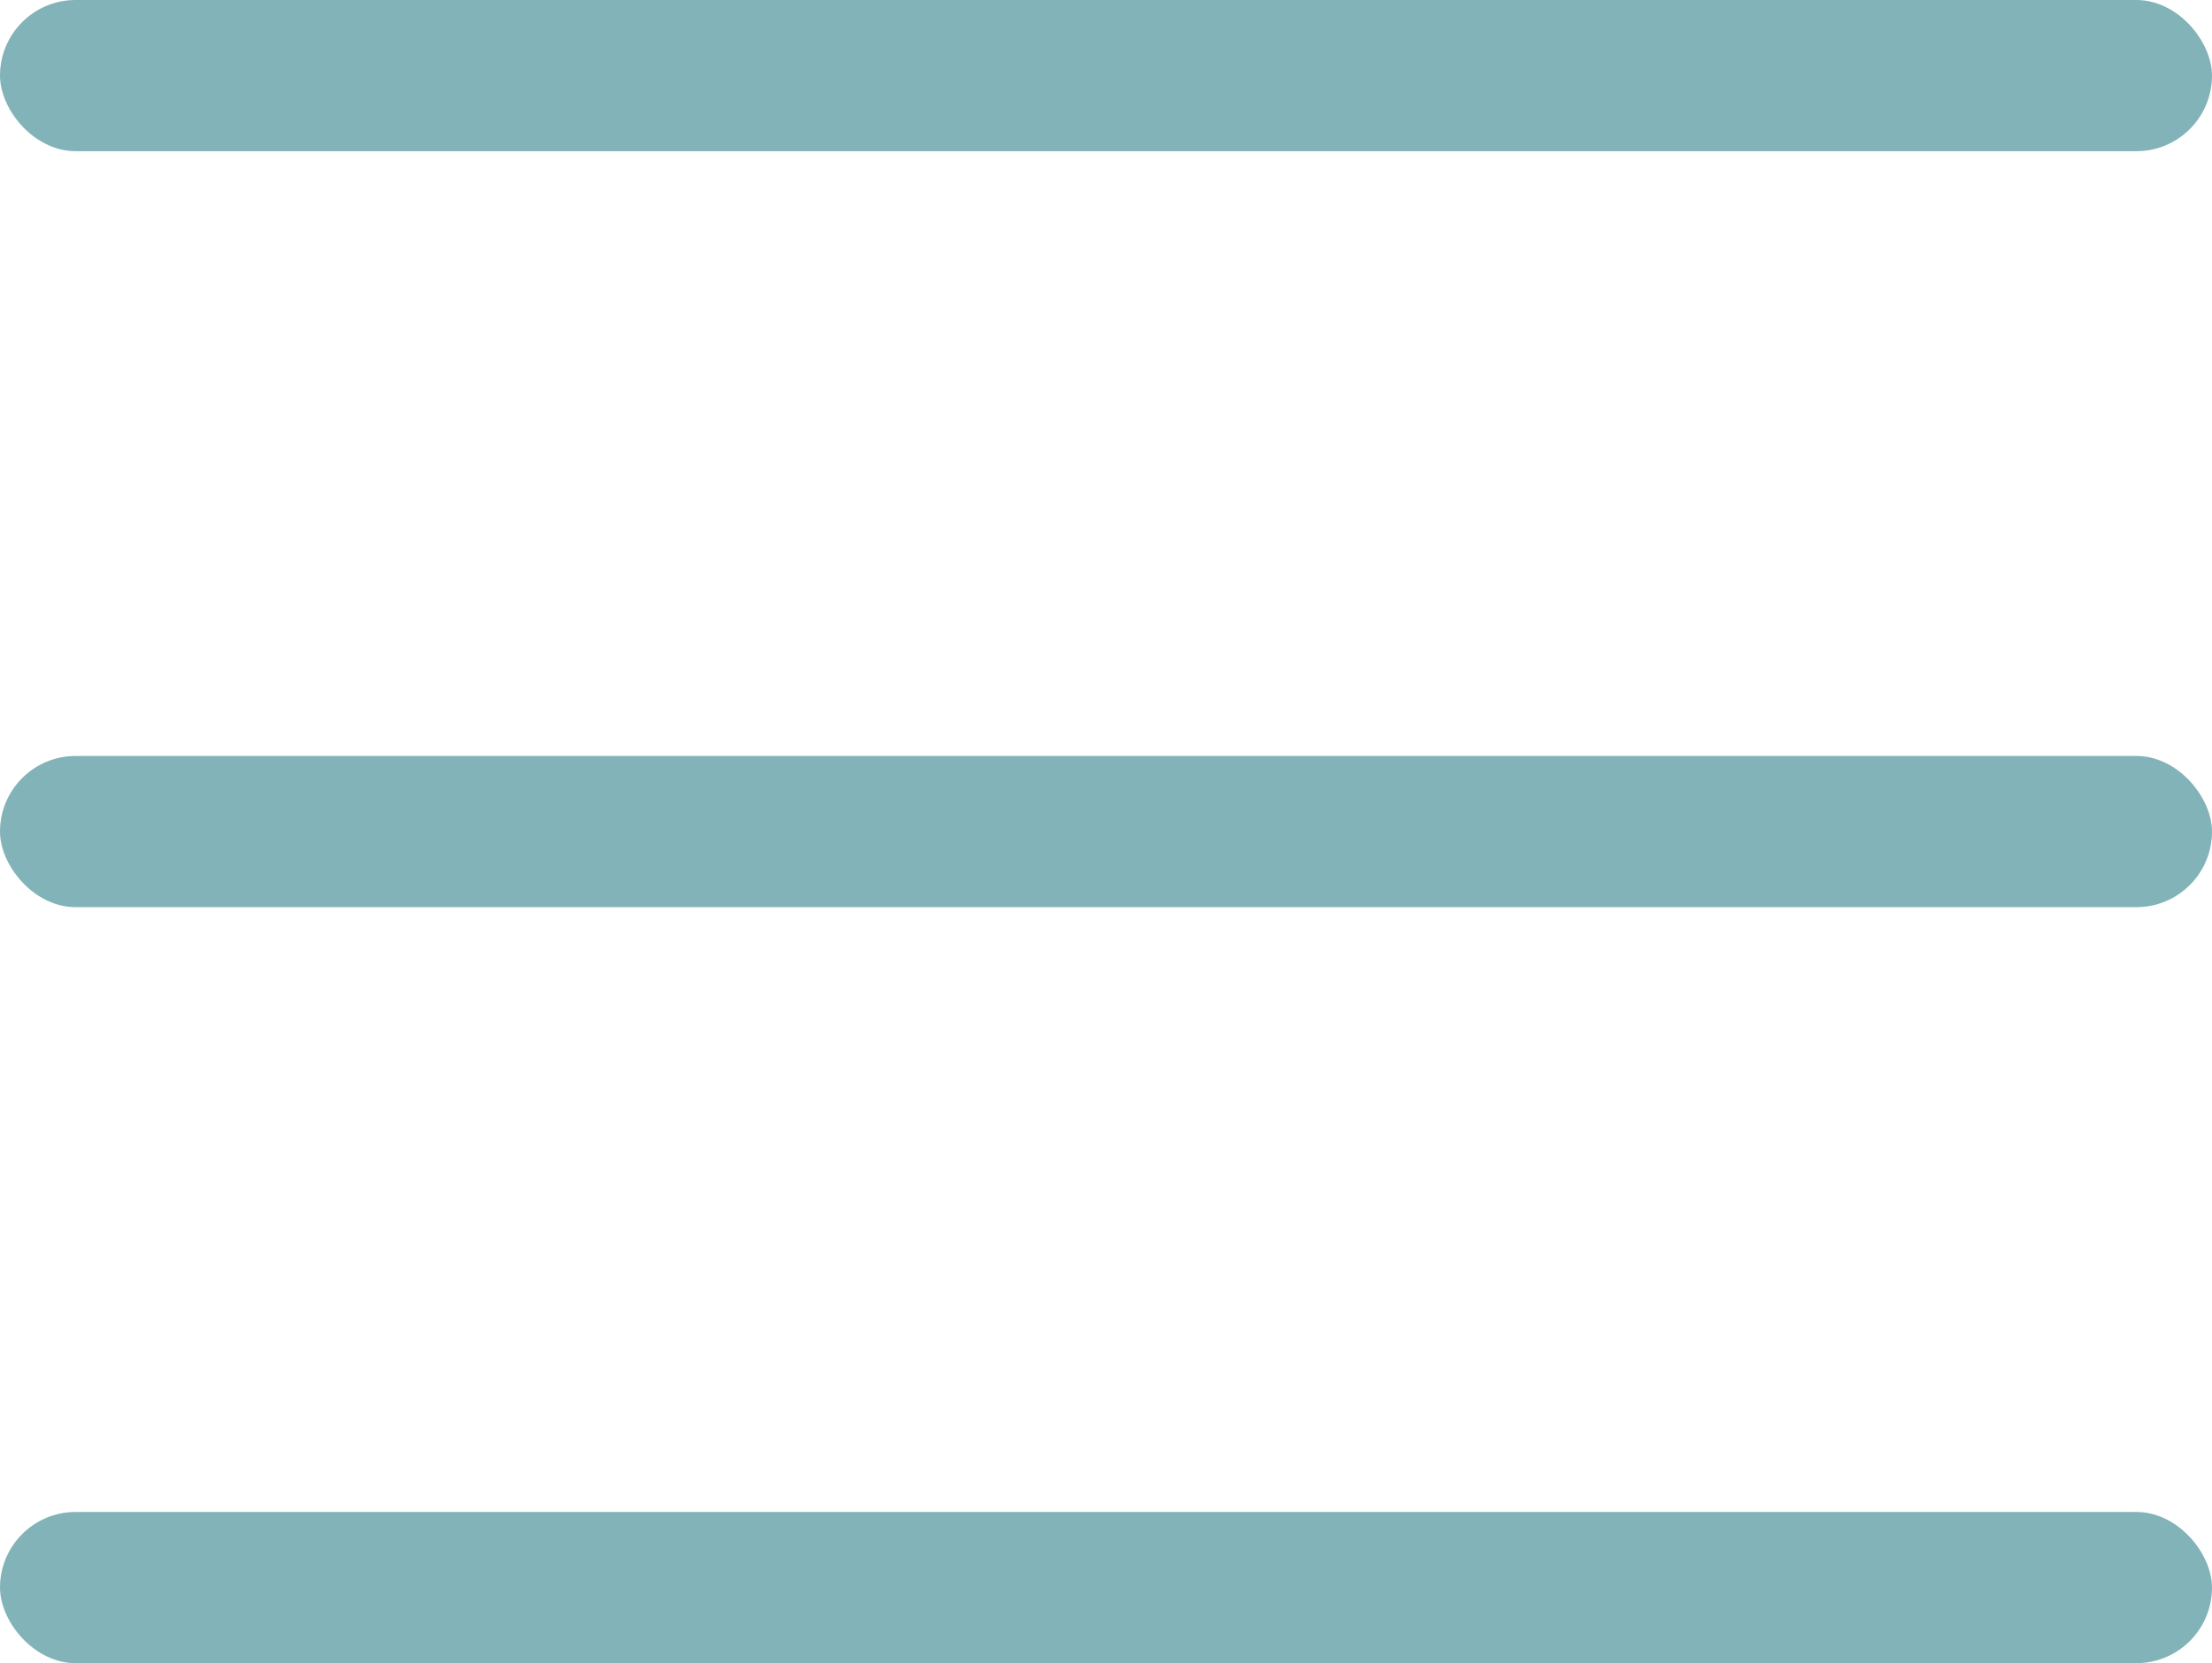
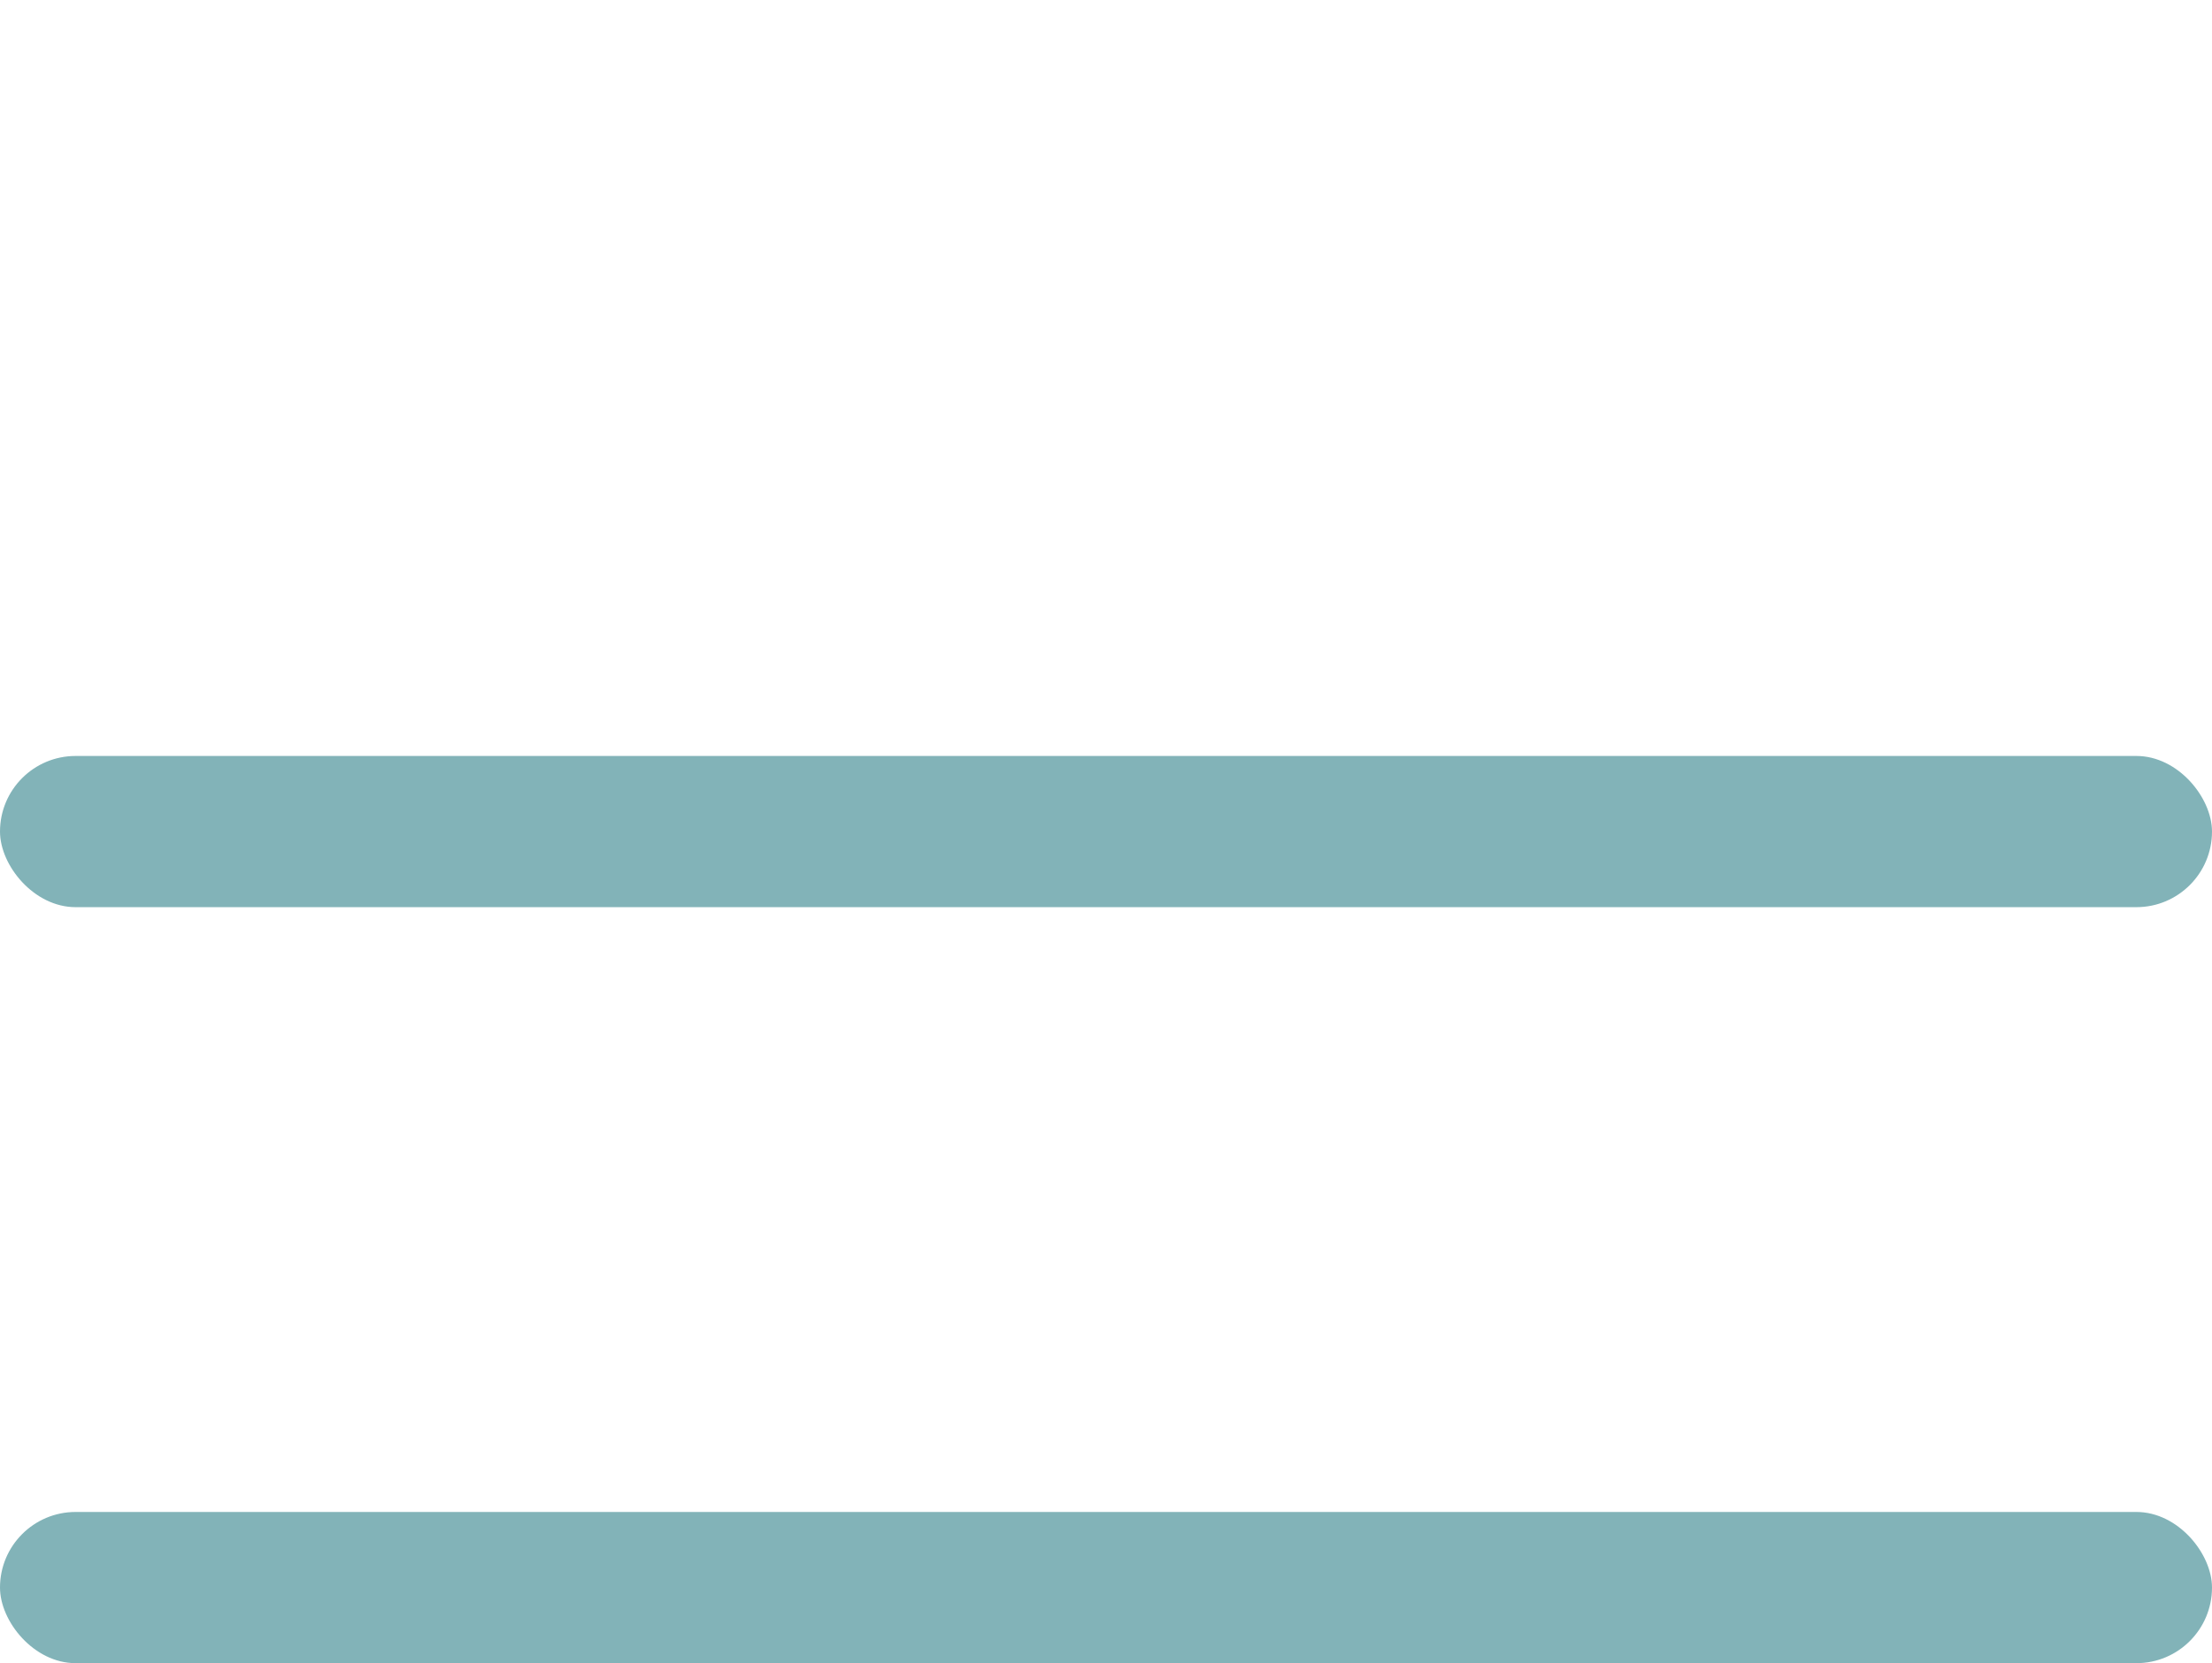
<svg xmlns="http://www.w3.org/2000/svg" width="121" height="91" viewBox="0 0 121 91" fill="none">
-   <rect width="121" height="8.273" rx="4.136" fill="#82B3B8" />
  <rect y="41.363" width="121" height="8.273" rx="4.136" fill="#82B3B8" />
  <rect y="82.728" width="121" height="8.273" rx="4.136" fill="#82B3B8" />
</svg>